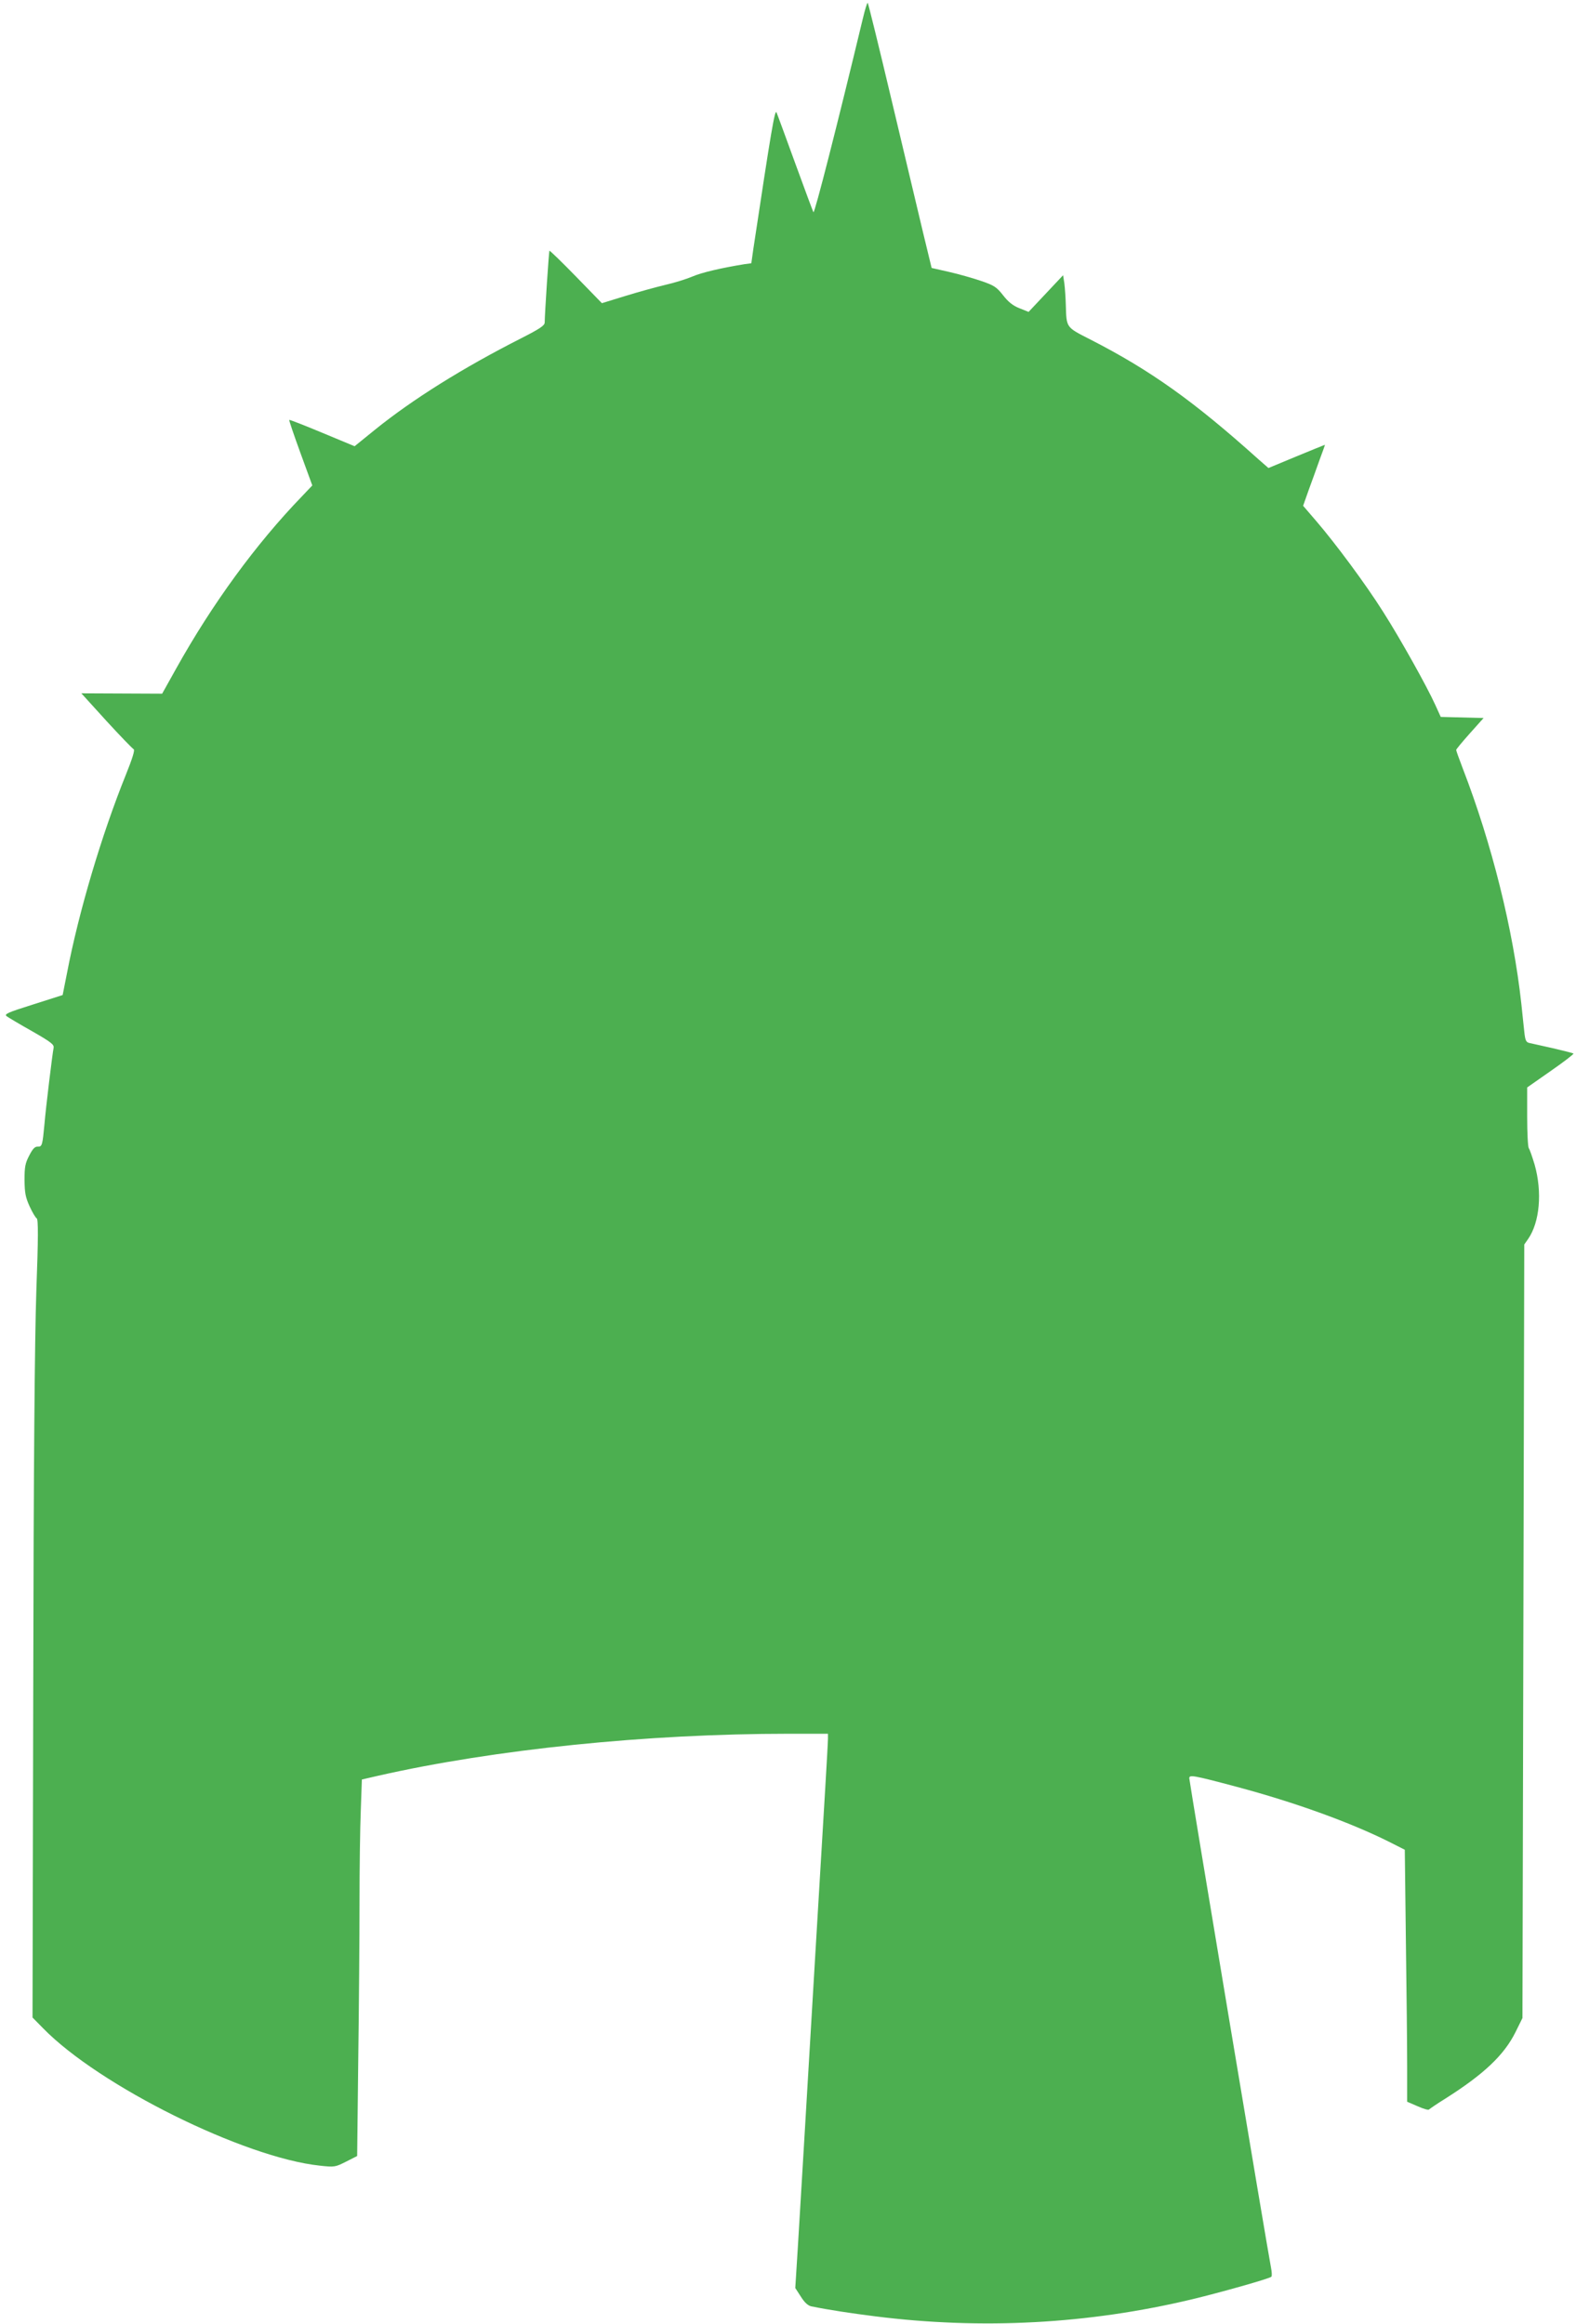
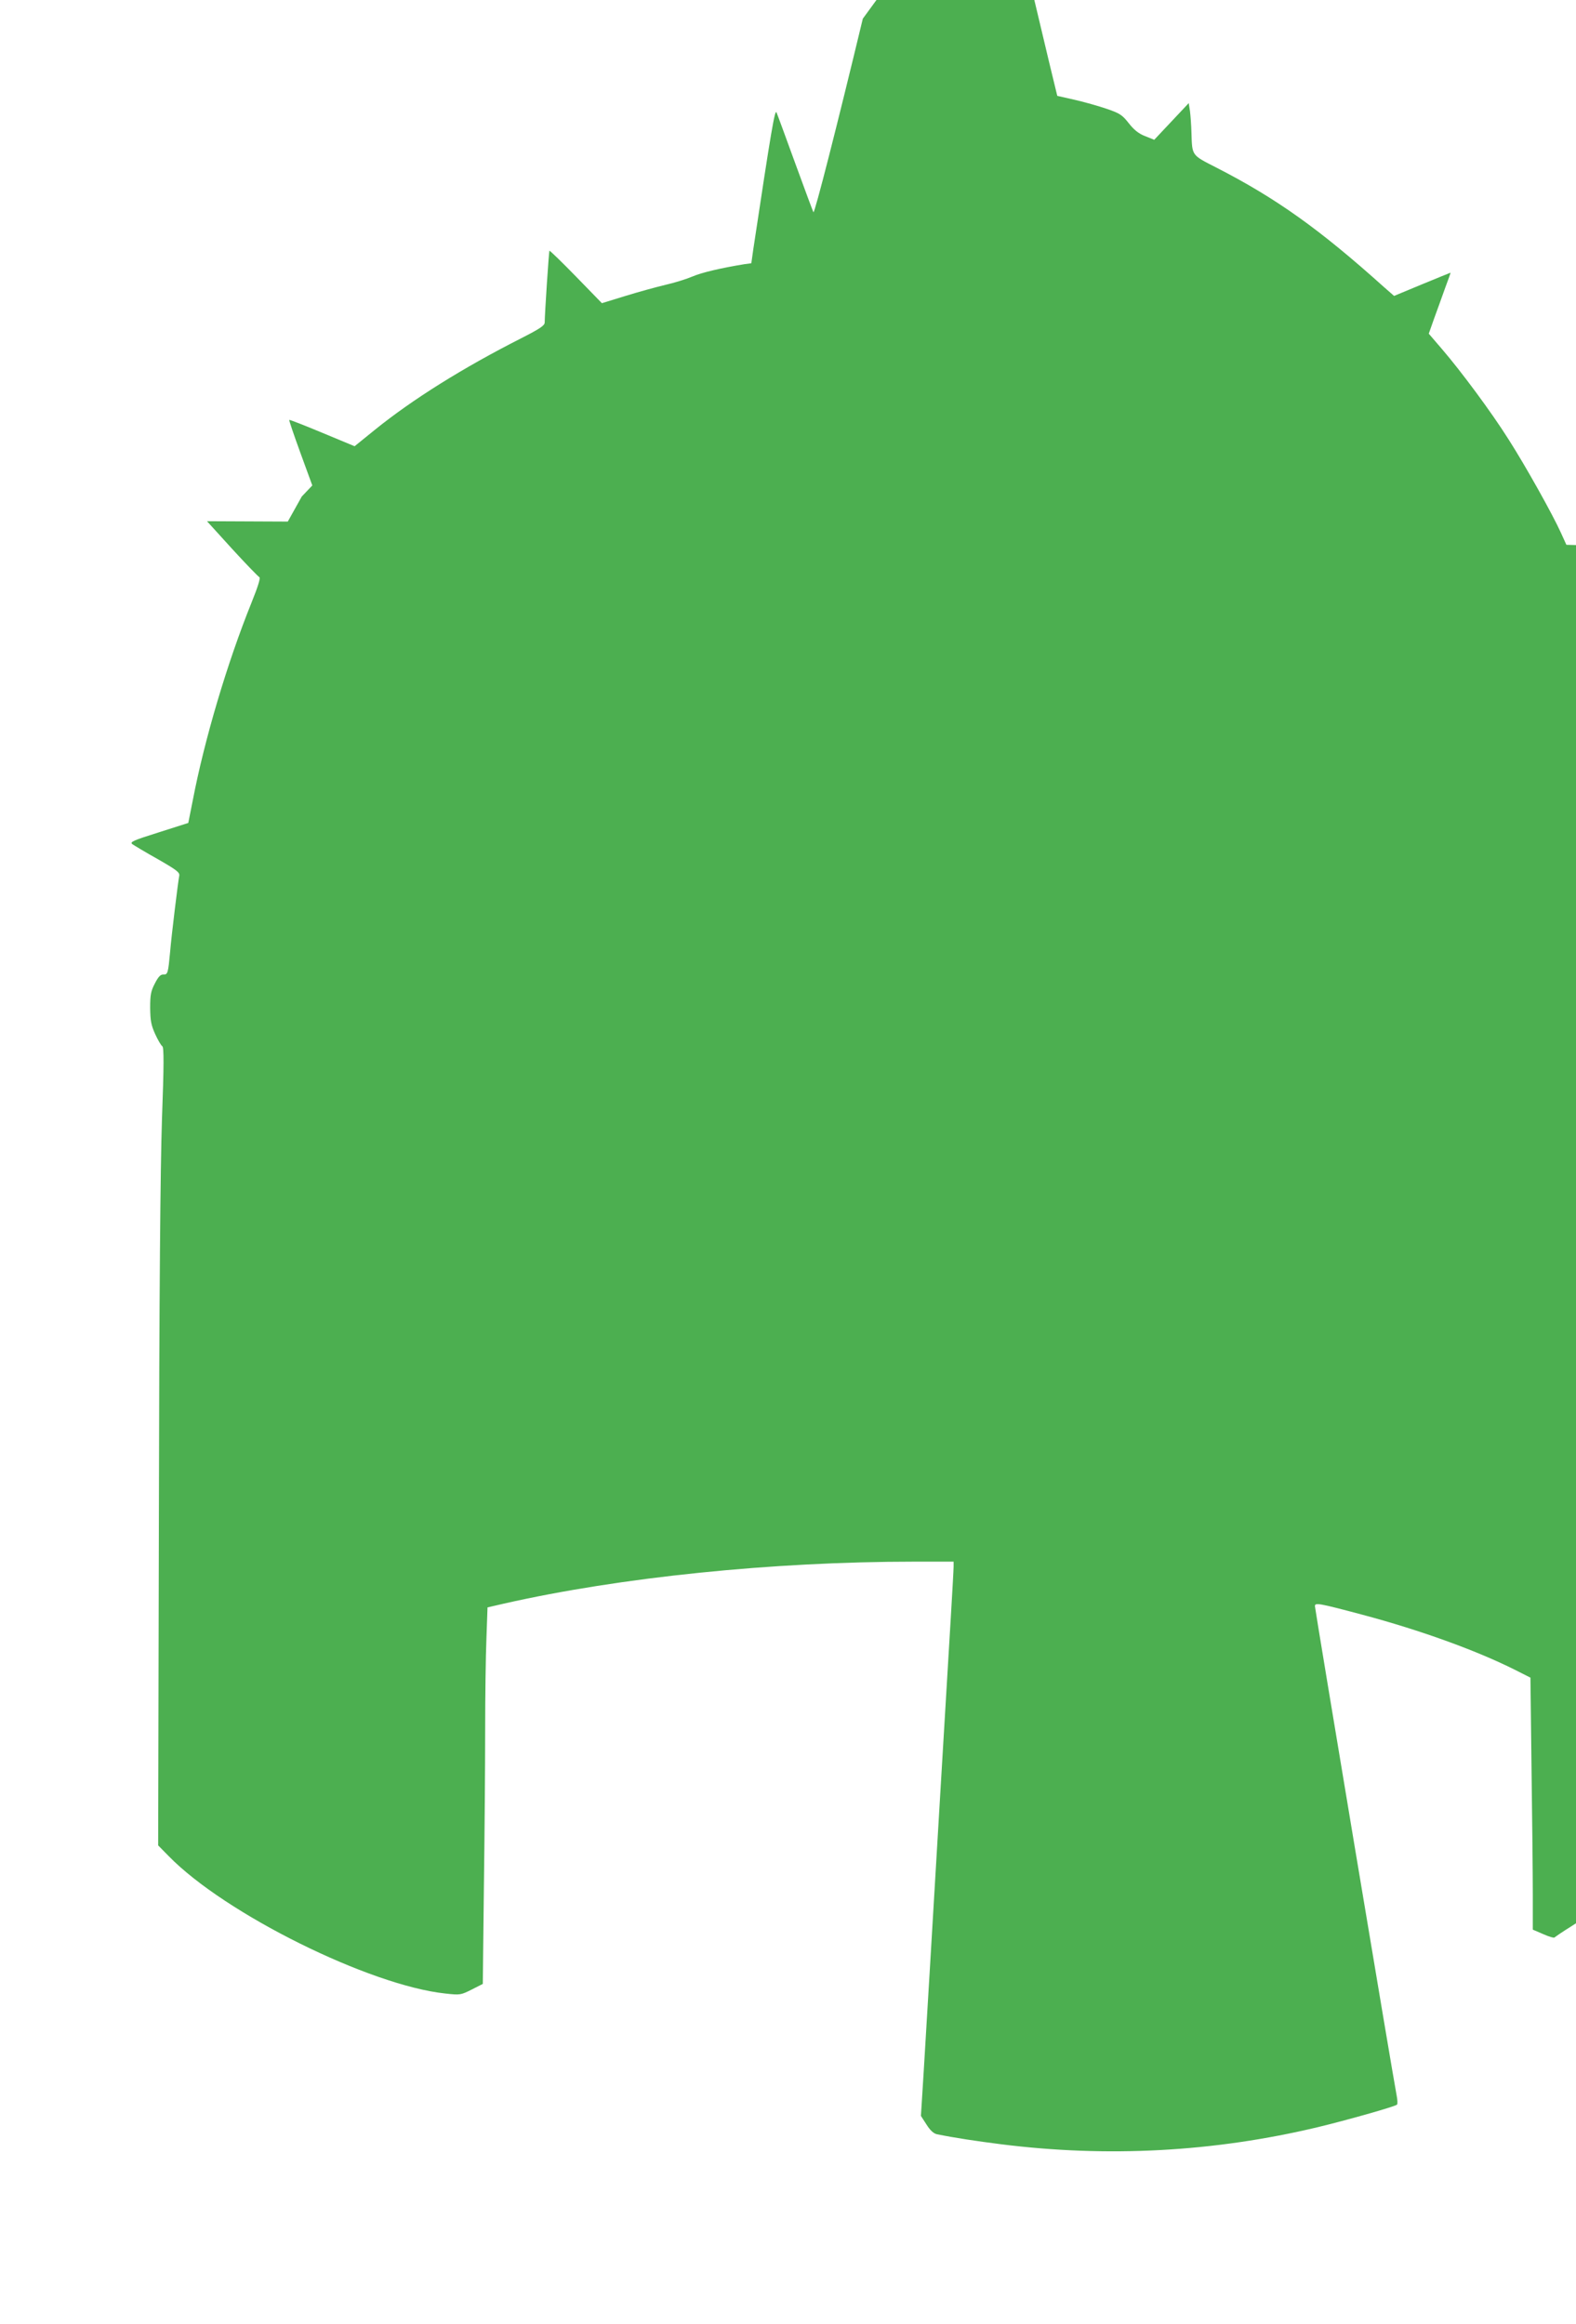
<svg xmlns="http://www.w3.org/2000/svg" version="1.0" width="868pt" height="1280pt" viewBox="0 0 868 1280" preserveAspectRatio="xMidYMid meet">
  <g transform="translate(0,1280) scale(0.1,-0.1)" fill="#4caf50" stroke="none">
-     <path d="M4752 12697 c-140 -583 -266 -1077 -272 -1066 -4 8 -49 129 -100 269 -51 140 -97 266 -103 280 -9 24 -30 -102 -128 -752 l-11 -78 -37 -5 c-129 -21 -236 -46 -287 -68 -33 -14 -100 -35 -149 -46 -50 -12 -149 -39 -220 -61 l-130 -40 -143 147 c-78 80 -144 144 -146 142 -3 -4 -26 -351 -26 -395 0 -17 -25 -34 -129 -87 -321 -163 -598 -336 -807 -505 l-111 -90 -178 74 c-98 41 -180 73 -182 71 -2 -2 26 -84 62 -183 l65 -178 -58 -61 c-252 -261 -493 -591 -692 -948 l-77 -138 -223 1 -222 1 138 -152 c76 -83 144 -153 150 -156 8 -3 -6 -49 -43 -141 -132 -327 -259 -752 -324 -1092 l-24 -121 -163 -52 c-143 -45 -160 -53 -145 -65 10 -7 73 -45 141 -83 106 -61 121 -73 117 -92 -6 -28 -43 -331 -50 -417 -11 -118 -13 -127 -37 -126 -16 1 -28 -12 -47 -49 -22 -42 -26 -62 -26 -135 1 -71 5 -94 28 -145 15 -33 33 -63 39 -66 9 -6 9 -104 -2 -401 -9 -272 -15 -950 -17 -2197 l-4 -1804 58 -59 c310 -318 1108 -713 1524 -757 82 -9 85 -8 145 22 l61 31 6 530 c4 292 7 682 7 866 0 184 3 412 7 507 l6 171 91 21 c640 145 1477 231 2261 231 l215 0 0 -27 c0 -16 -7 -138 -15 -273 -8 -135 -33 -549 -55 -920 -53 -888 -77 -1303 -95 -1594 l-15 -239 31 -48 c20 -32 39 -49 57 -53 98 -20 218 -38 352 -55 587 -74 1173 -43 1746 94 154 37 424 113 436 124 4 3 3 26 -2 51 -16 78 -450 2678 -450 2695 0 20 20 17 260 -47 319 -85 626 -196 840 -303 l87 -44 6 -503 c4 -277 7 -589 7 -694 l0 -191 58 -25 c31 -14 59 -22 62 -18 3 3 43 31 90 60 213 135 324 240 387 367 l38 77 5 2130 5 2131 21 30 c64 92 79 258 36 410 -13 43 -27 84 -32 90 -5 7 -9 84 -9 173 l0 162 130 91 c72 50 128 93 125 96 -2 2 -53 15 -113 29 -59 13 -118 26 -130 29 -18 4 -23 14 -28 63 -3 31 -11 100 -16 152 -45 411 -163 884 -323 1298 -20 52 -36 97 -36 101 0 4 34 45 75 91 l76 85 -118 3 -118 3 -30 66 c-44 98 -194 367 -288 514 -95 151 -263 377 -367 498 l-73 85 30 85 c17 47 45 123 61 169 17 45 30 82 29 82 -1 0 -72 -29 -157 -64 l-154 -64 -56 49 c-355 319 -593 489 -925 659 -135 69 -131 63 -135 190 -1 41 -5 95 -8 119 l-7 45 -95 -101 -95 -101 -50 20 c-36 14 -62 35 -90 71 -36 46 -50 55 -120 79 -44 15 -124 38 -177 50 l-97 22 -46 190 c-25 105 -103 433 -173 728 -70 296 -130 540 -133 542 -3 3 -15 -36 -27 -87z" />
+     <path d="M4752 12697 c-140 -583 -266 -1077 -272 -1066 -4 8 -49 129 -100 269 -51 140 -97 266 -103 280 -9 24 -30 -102 -128 -752 l-11 -78 -37 -5 c-129 -21 -236 -46 -287 -68 -33 -14 -100 -35 -149 -46 -50 -12 -149 -39 -220 -61 l-130 -40 -143 147 c-78 80 -144 144 -146 142 -3 -4 -26 -351 -26 -395 0 -17 -25 -34 -129 -87 -321 -163 -598 -336 -807 -505 l-111 -90 -178 74 c-98 41 -180 73 -182 71 -2 -2 26 -84 62 -183 l65 -178 -58 -61 l-77 -138 -223 1 -222 1 138 -152 c76 -83 144 -153 150 -156 8 -3 -6 -49 -43 -141 -132 -327 -259 -752 -324 -1092 l-24 -121 -163 -52 c-143 -45 -160 -53 -145 -65 10 -7 73 -45 141 -83 106 -61 121 -73 117 -92 -6 -28 -43 -331 -50 -417 -11 -118 -13 -127 -37 -126 -16 1 -28 -12 -47 -49 -22 -42 -26 -62 -26 -135 1 -71 5 -94 28 -145 15 -33 33 -63 39 -66 9 -6 9 -104 -2 -401 -9 -272 -15 -950 -17 -2197 l-4 -1804 58 -59 c310 -318 1108 -713 1524 -757 82 -9 85 -8 145 22 l61 31 6 530 c4 292 7 682 7 866 0 184 3 412 7 507 l6 171 91 21 c640 145 1477 231 2261 231 l215 0 0 -27 c0 -16 -7 -138 -15 -273 -8 -135 -33 -549 -55 -920 -53 -888 -77 -1303 -95 -1594 l-15 -239 31 -48 c20 -32 39 -49 57 -53 98 -20 218 -38 352 -55 587 -74 1173 -43 1746 94 154 37 424 113 436 124 4 3 3 26 -2 51 -16 78 -450 2678 -450 2695 0 20 20 17 260 -47 319 -85 626 -196 840 -303 l87 -44 6 -503 c4 -277 7 -589 7 -694 l0 -191 58 -25 c31 -14 59 -22 62 -18 3 3 43 31 90 60 213 135 324 240 387 367 l38 77 5 2130 5 2131 21 30 c64 92 79 258 36 410 -13 43 -27 84 -32 90 -5 7 -9 84 -9 173 l0 162 130 91 c72 50 128 93 125 96 -2 2 -53 15 -113 29 -59 13 -118 26 -130 29 -18 4 -23 14 -28 63 -3 31 -11 100 -16 152 -45 411 -163 884 -323 1298 -20 52 -36 97 -36 101 0 4 34 45 75 91 l76 85 -118 3 -118 3 -30 66 c-44 98 -194 367 -288 514 -95 151 -263 377 -367 498 l-73 85 30 85 c17 47 45 123 61 169 17 45 30 82 29 82 -1 0 -72 -29 -157 -64 l-154 -64 -56 49 c-355 319 -593 489 -925 659 -135 69 -131 63 -135 190 -1 41 -5 95 -8 119 l-7 45 -95 -101 -95 -101 -50 20 c-36 14 -62 35 -90 71 -36 46 -50 55 -120 79 -44 15 -124 38 -177 50 l-97 22 -46 190 c-25 105 -103 433 -173 728 -70 296 -130 540 -133 542 -3 3 -15 -36 -27 -87z" />
  </g>
</svg>